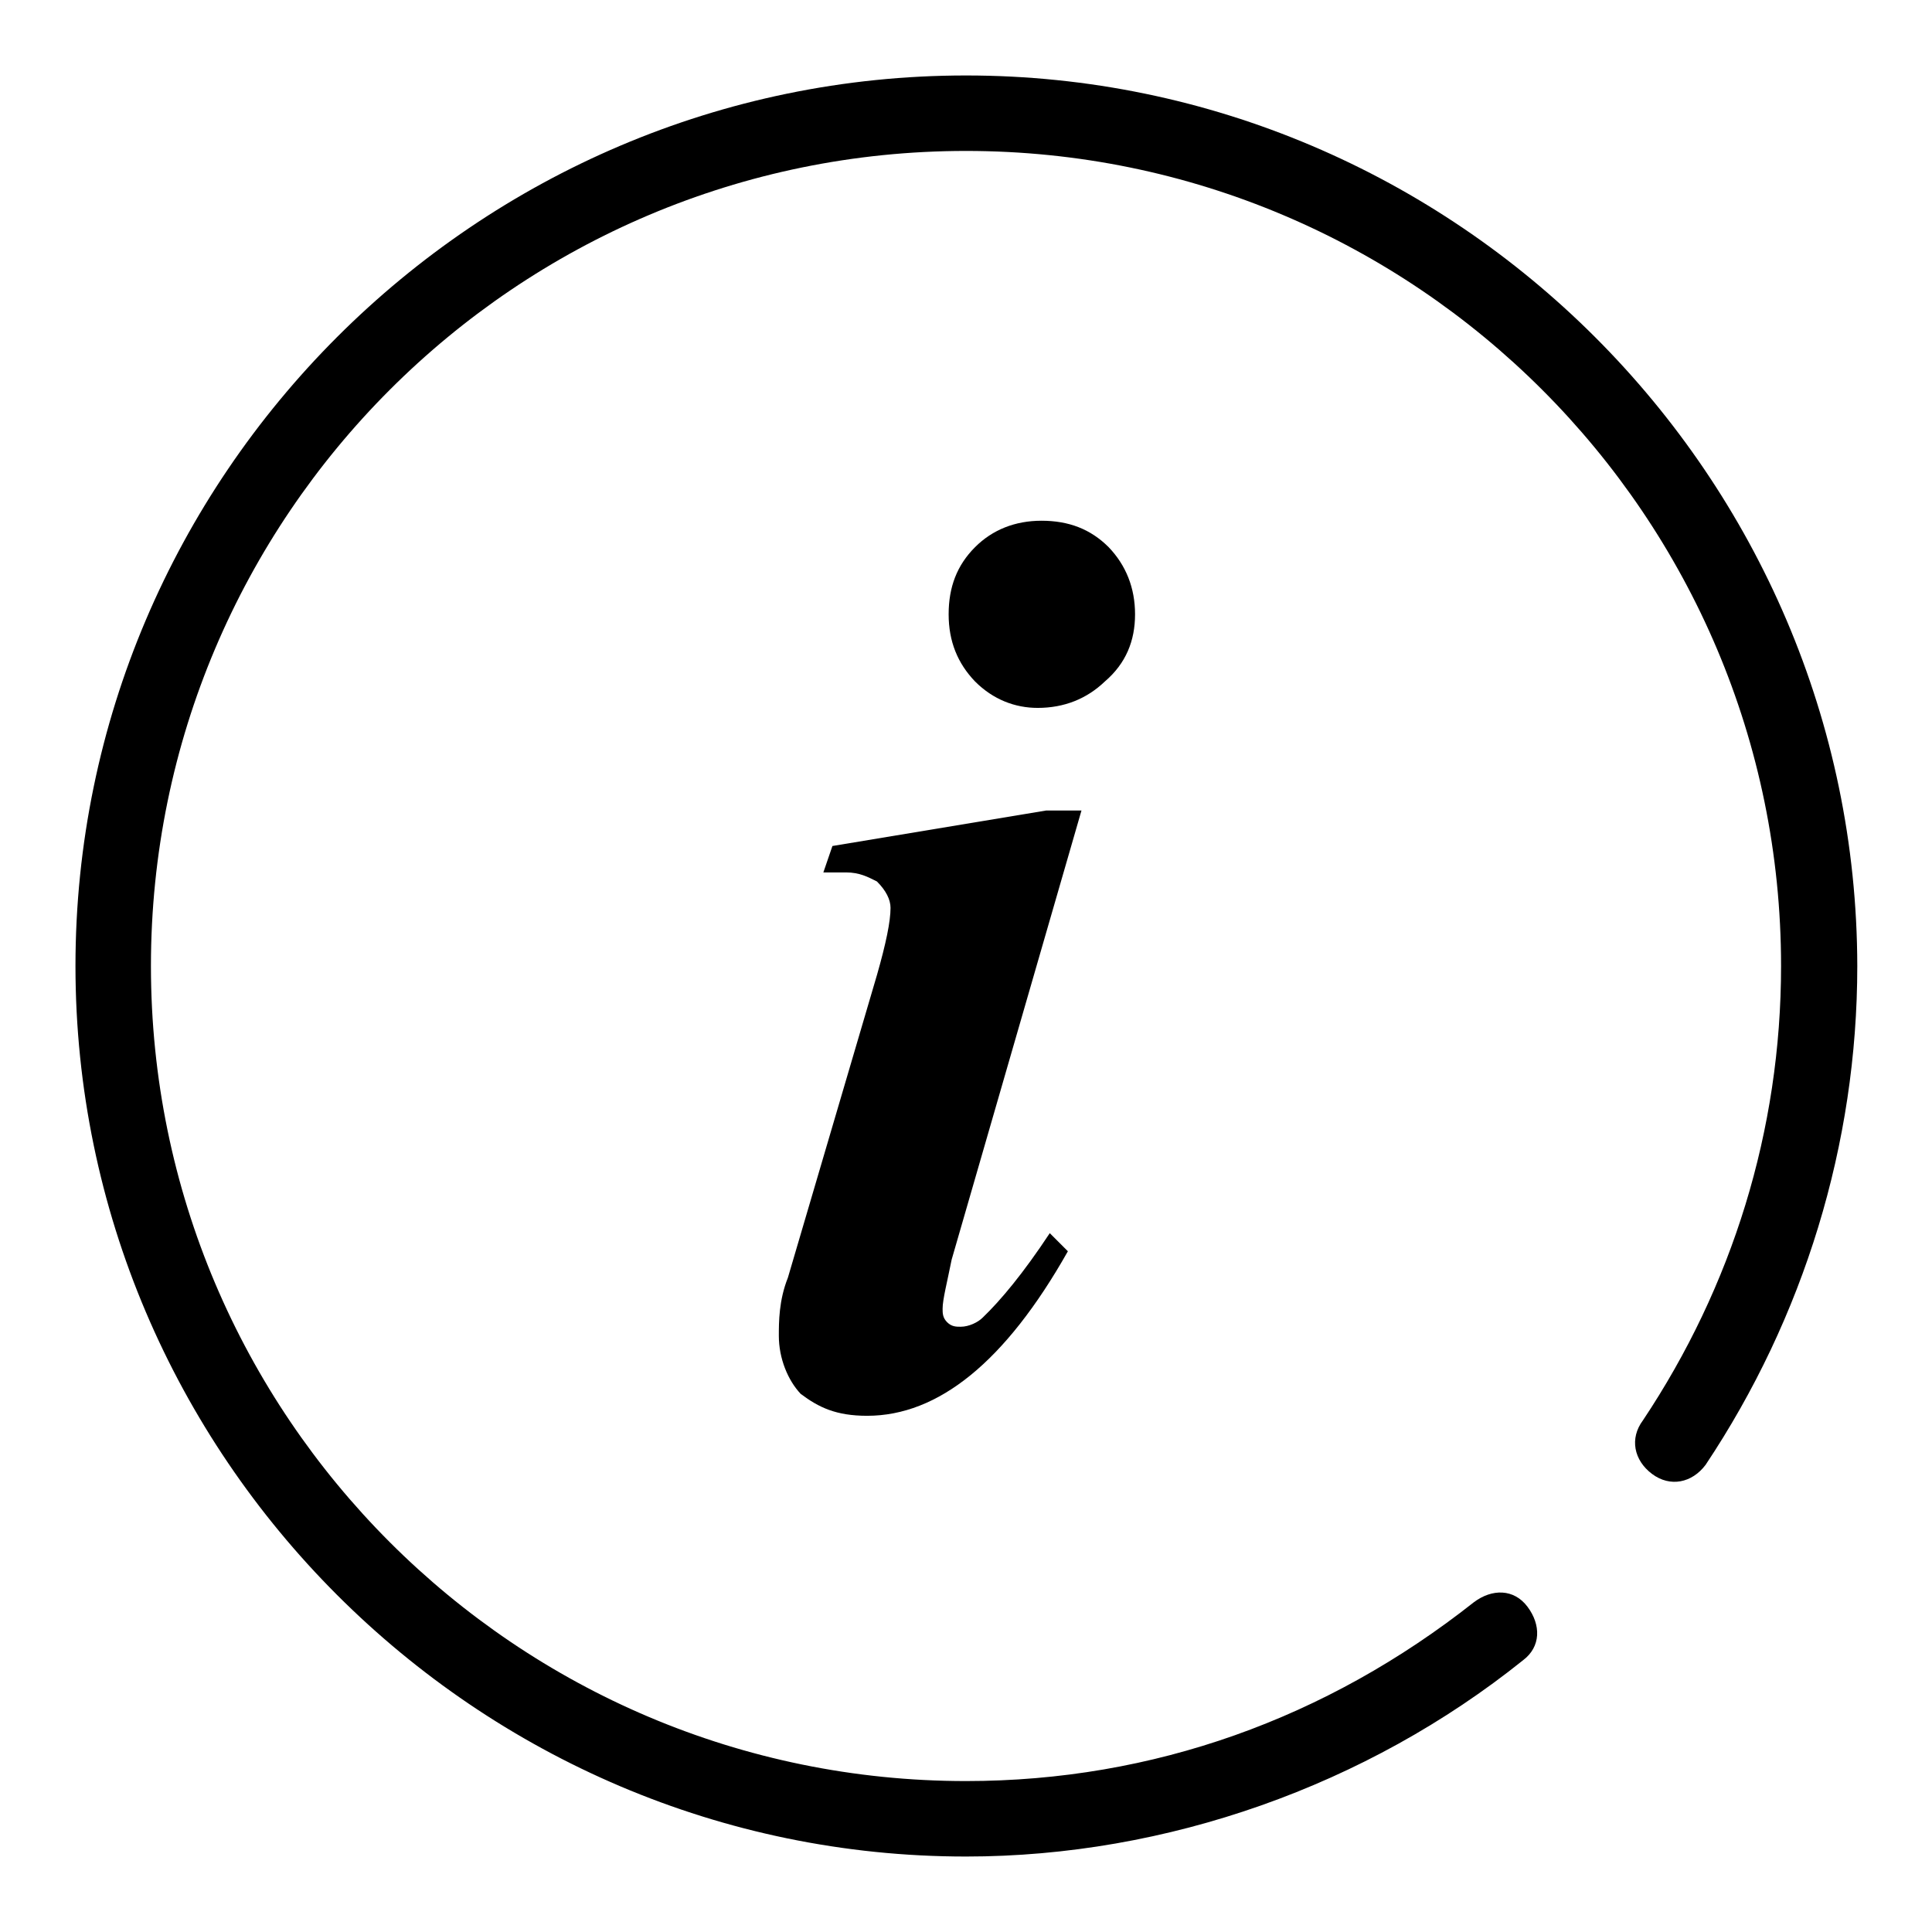
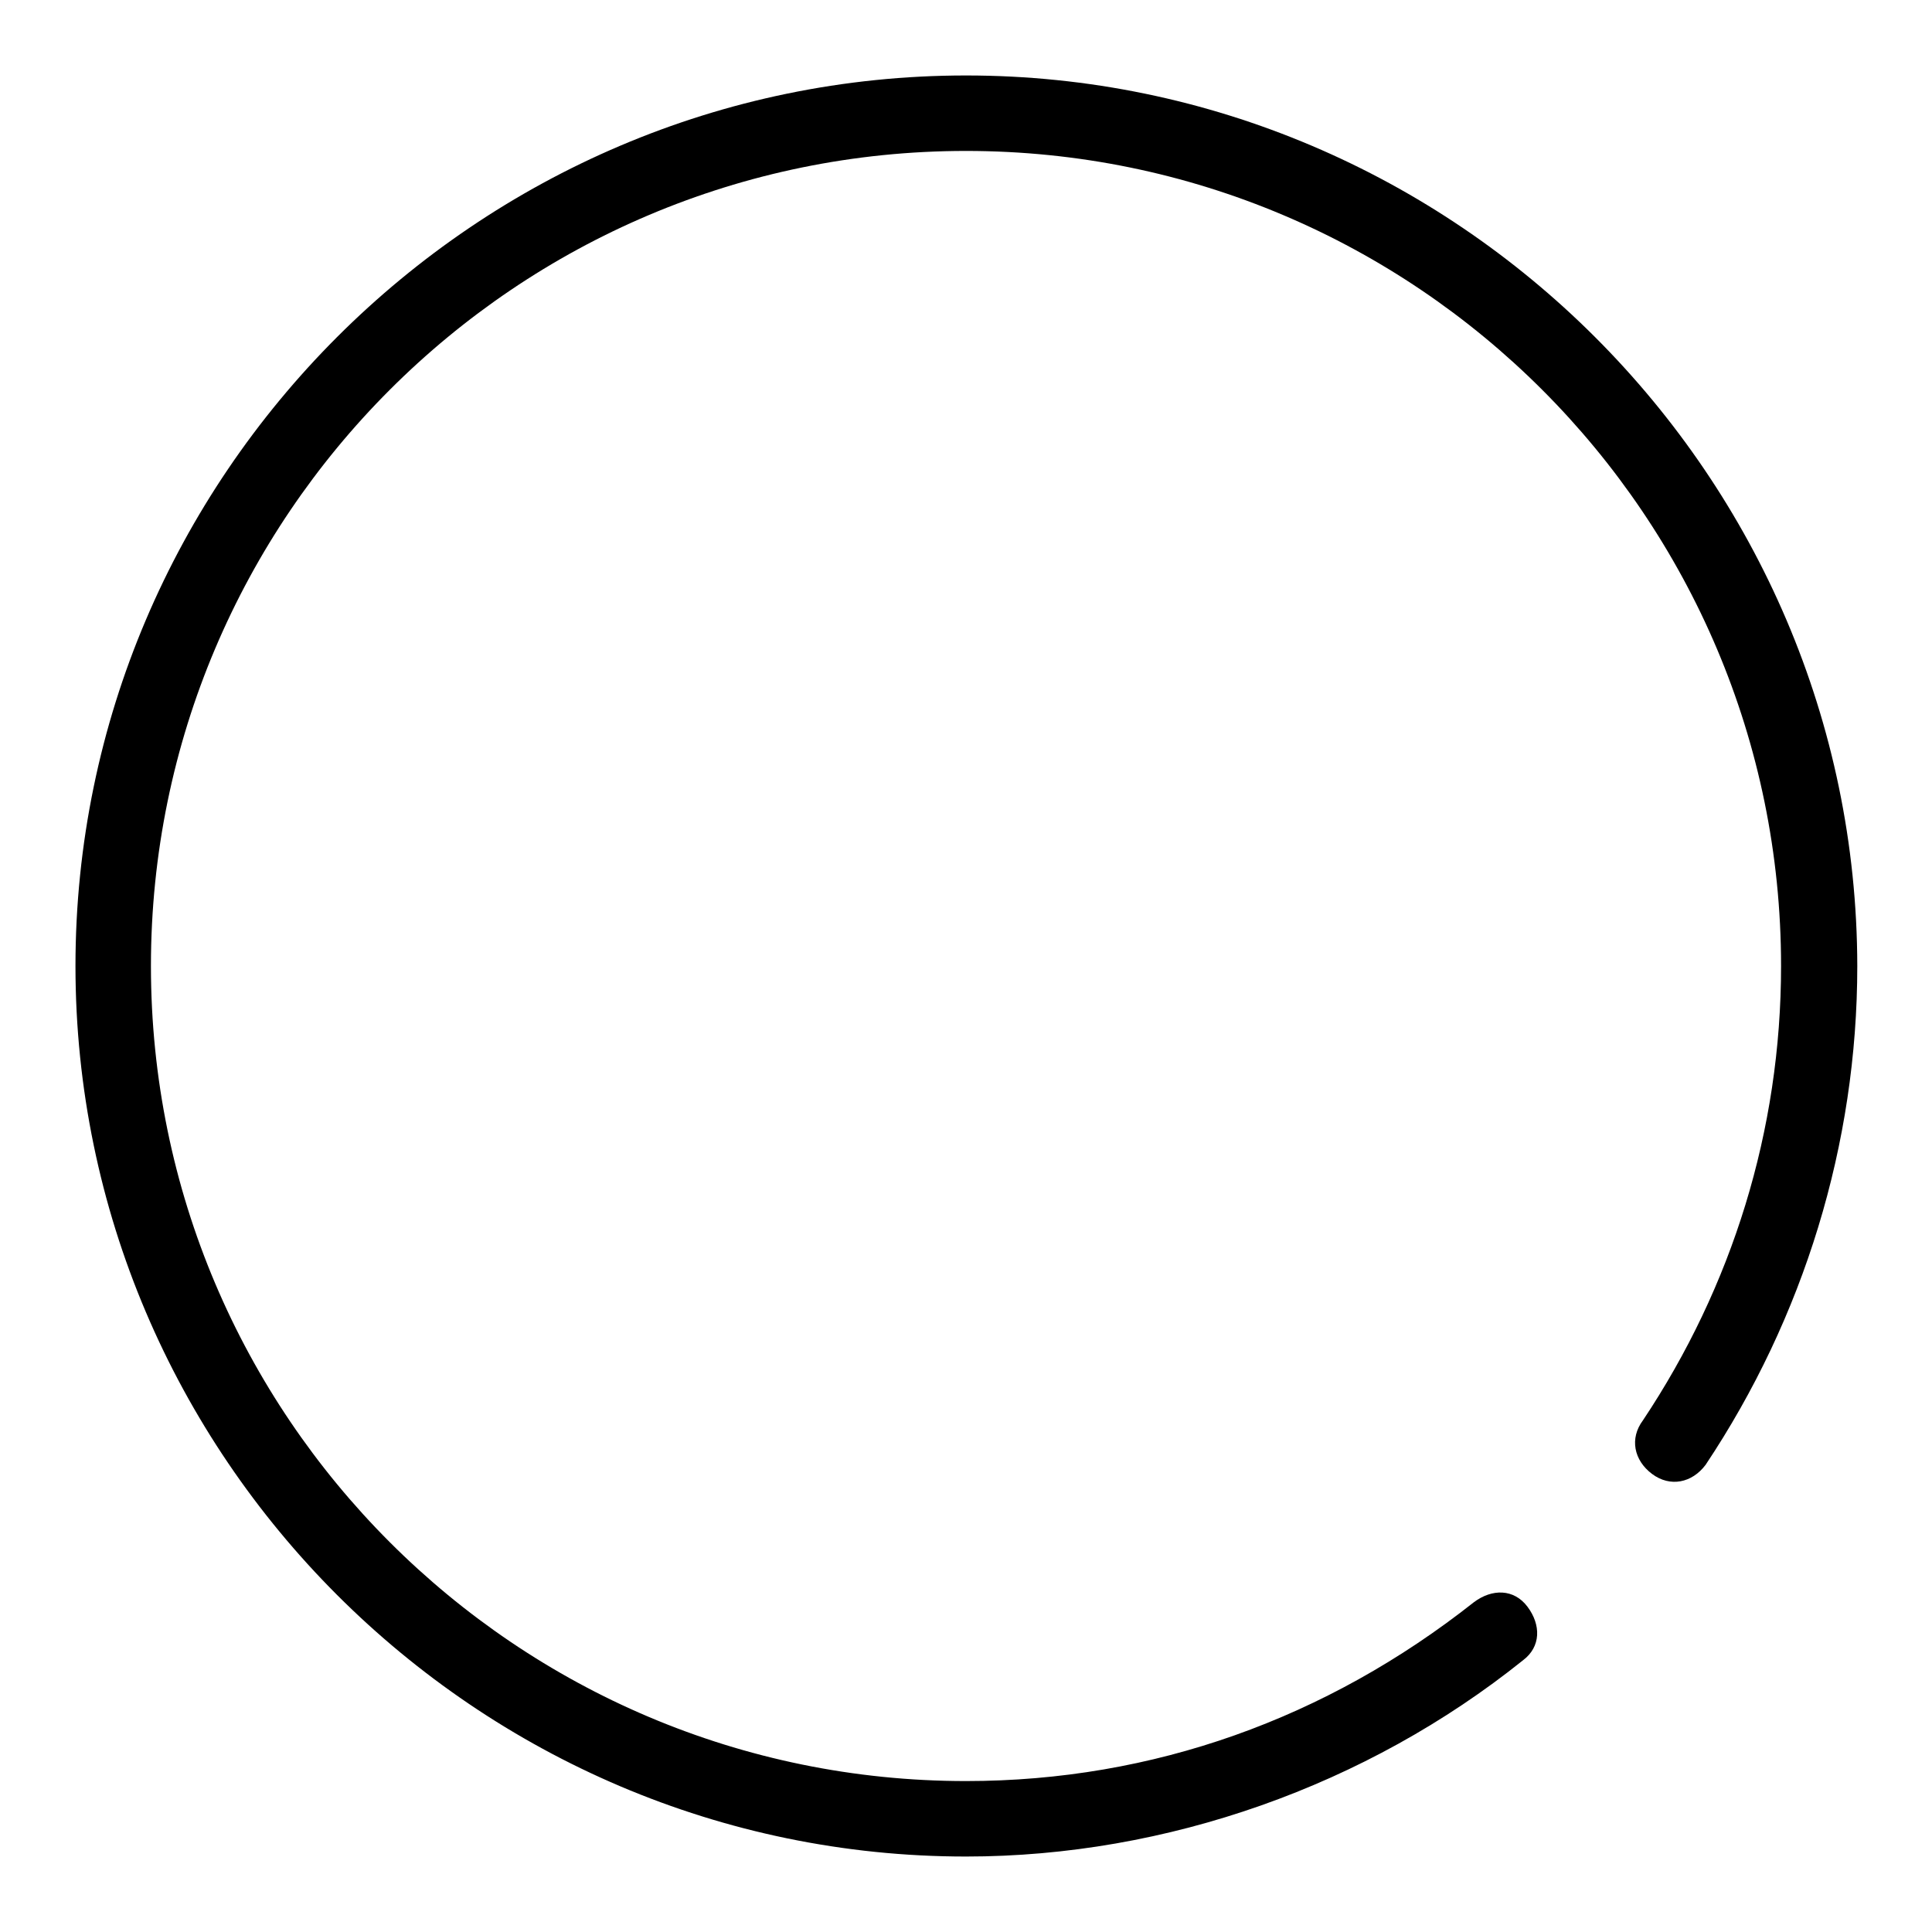
<svg xmlns="http://www.w3.org/2000/svg" version="1.1" x="0px" y="0px" viewBox="0 0 256 256" enable-background="new 0 0 256 256" xml:space="preserve">
  <g>
    <g>
      <path fill="#000000" d="M128,10C63.1,10,10,63.1,10,128s53.1,118,118,118c26.6,0,53.1-9.4,73.8-26c2.4-1.8,2.4-4.7,0.6-7.1c-1.8-2.4-4.7-2.4-7.1-0.6C175.8,227.7,152.8,236,128,236c-59.6,0-108-48.4-108-108C20,68.4,68.4,20,128,20c59.6,0,108,48.4,108,108c0,21.8-6.5,42.5-18.3,60.2c-1.8,2.4-1.2,5.3,1.2,7.1c2.4,1.8,5.3,1.2,7.1-1.2c13-19.5,20.1-42.5,20.1-66.1C246,63.1,192.9,10,128,10z" />
-       <path fill="#000000" d="M143.3,107.4h-4.7l-28.3,4.7l-1.2,3.5c1.2,0,2.4,0,3,0c1.8,0,2.9,0.6,4.1,1.2c1.2,1.2,1.8,2.4,1.8,3.5c0,1.8-0.6,4.7-1.8,8.9l-11.8,40.1c-1.2,3-1.2,5.9-1.2,7.7c0,3,1.2,5.9,2.9,7.7c2.4,1.8,4.7,2.9,8.8,2.9c9.4,0,18.3-7.1,26.6-21.8l-2.4-2.4c-3.5,5.3-6.5,8.9-8.9,11.2c-0.6,0.6-1.8,1.2-2.9,1.2c-0.6,0-1.2,0-1.8-0.6c-0.6-0.6-0.6-1.2-0.6-1.8c0-1.2,0.6-3.5,1.2-6.5L143.3,107.4z" />
-       <path fill="#000000" d="M150.4,81.4c0-3.5-1.2-6.5-3.5-8.9c-2.4-2.4-5.3-3.5-8.9-3.5c-3.5,0-6.5,1.2-8.8,3.5c-2.4,2.4-3.5,5.3-3.5,8.9s1.2,6.5,3.5,8.9c2.4,2.4,5.3,3.5,8.3,3.5c3.5,0,6.5-1.2,8.9-3.5C149.2,87.9,150.4,84.9,150.4,81.4z" />
    </g>
  </g>
</svg>